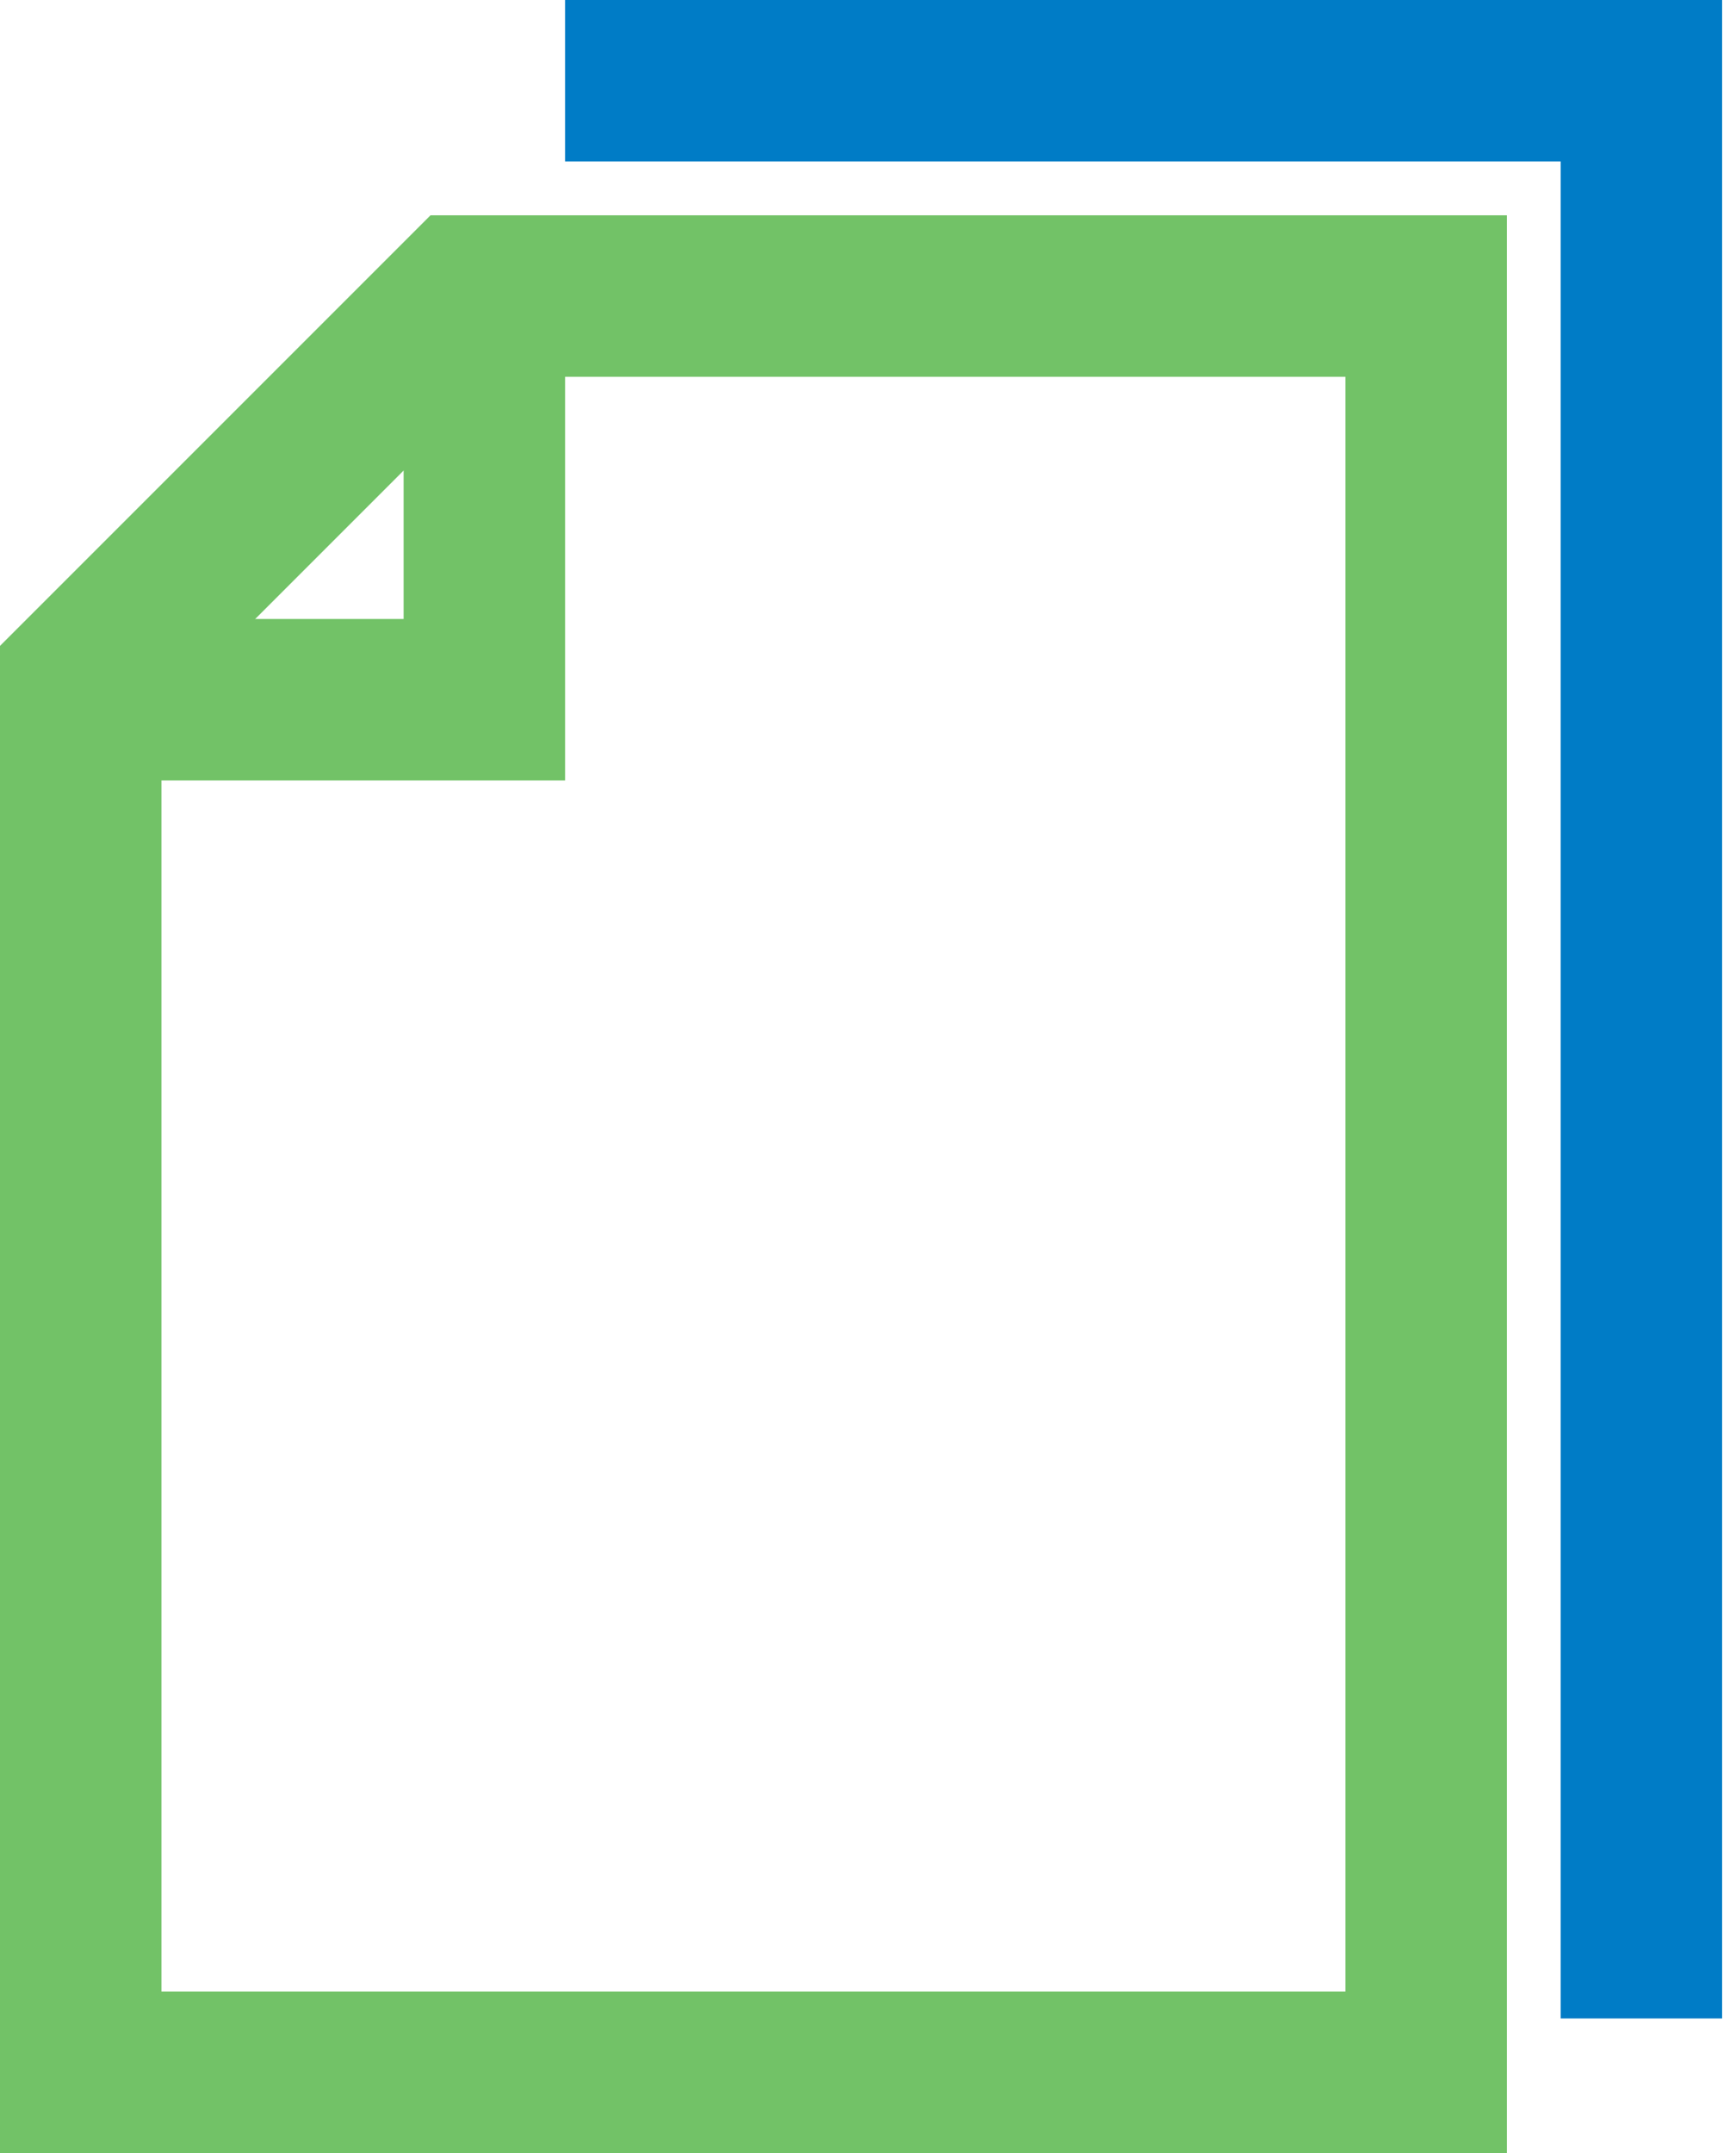
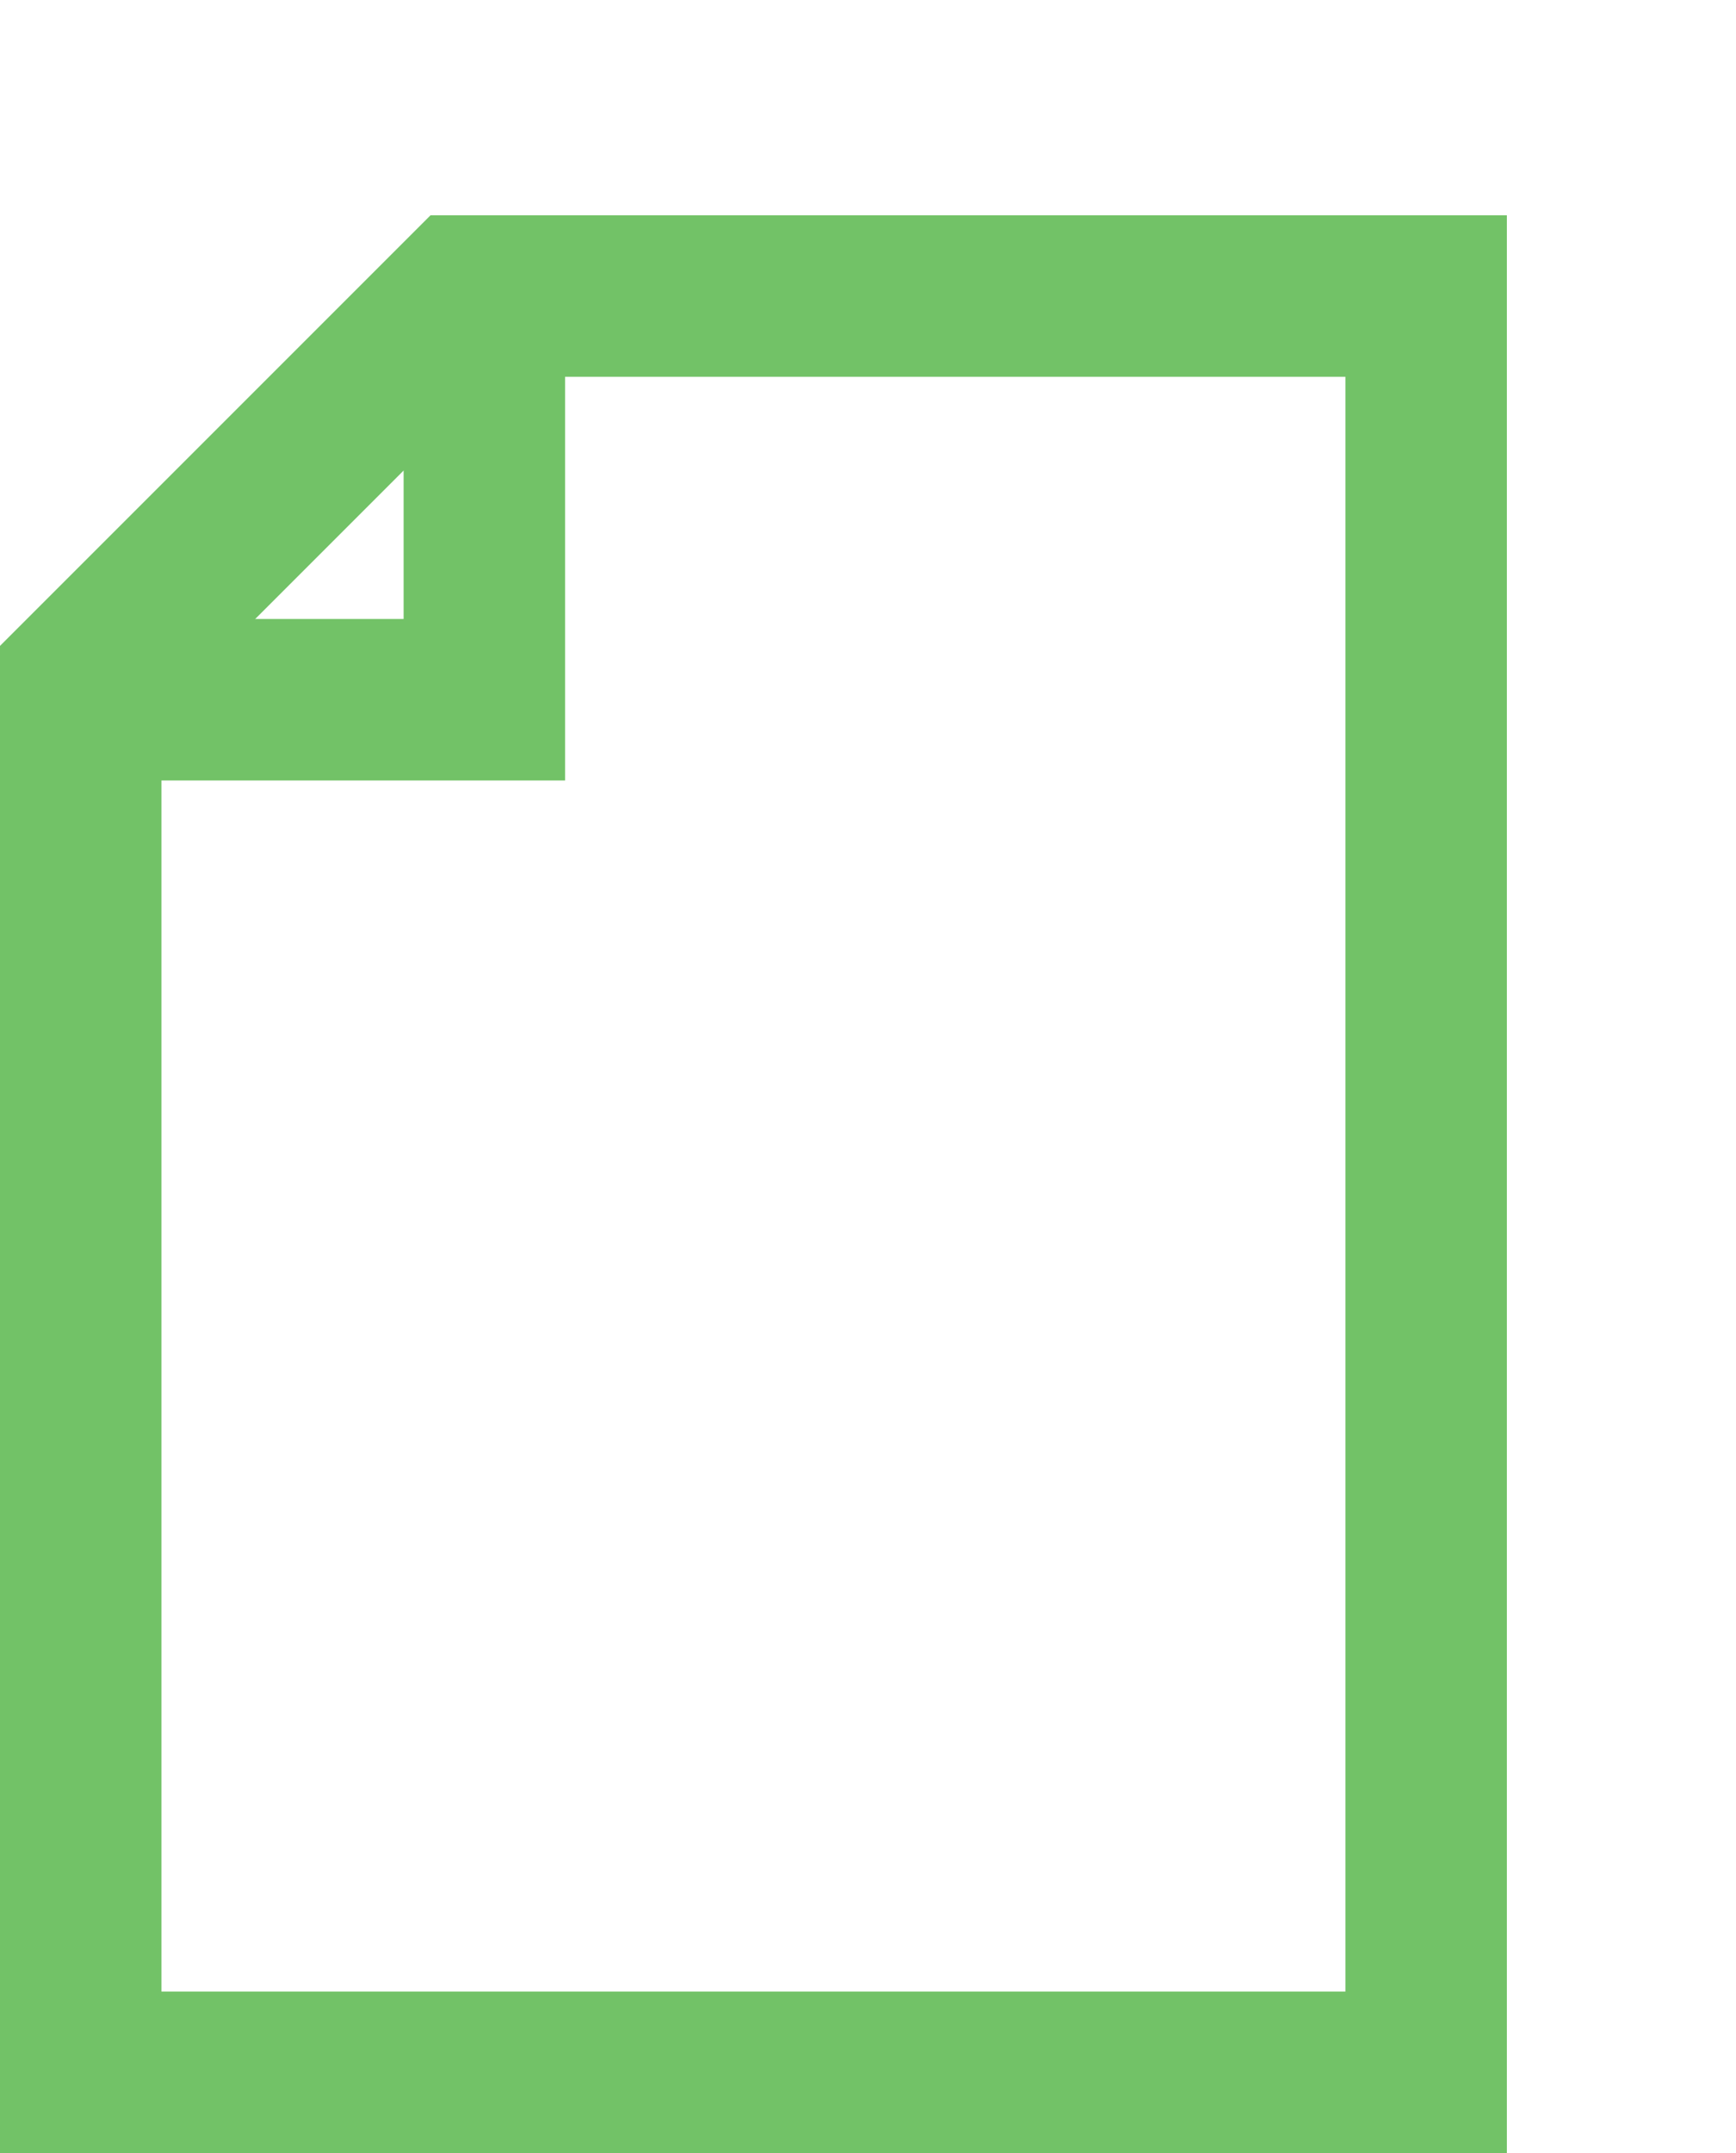
<svg xmlns="http://www.w3.org/2000/svg" width="75" height="93" viewBox="0 0 75 93" fill="none">
  <g id="Group 693">
    <path id="Path 453" d="M6.975 30.789L21.489 16.275H58.125V86.025H6.975V30.789ZM18.6 9.3L0 27.9V93H65.1V9.3H18.6Z" fill="#72C267" />
-     <path id="Path 454" d="M24.412 0V6.975H67.425V87.188H74.4V0H24.412Z" fill="#007CC6" />
-     <path id="Path 455" d="M24.413 33.713H3.488V26.738H17.438V13.95H24.413V33.713Z" fill="#72C267" />
+     <path id="Path 455" d="M24.413 33.713H3.488V26.738H17.438V13.95H24.413Z" fill="#72C267" />
  </g>
</svg>